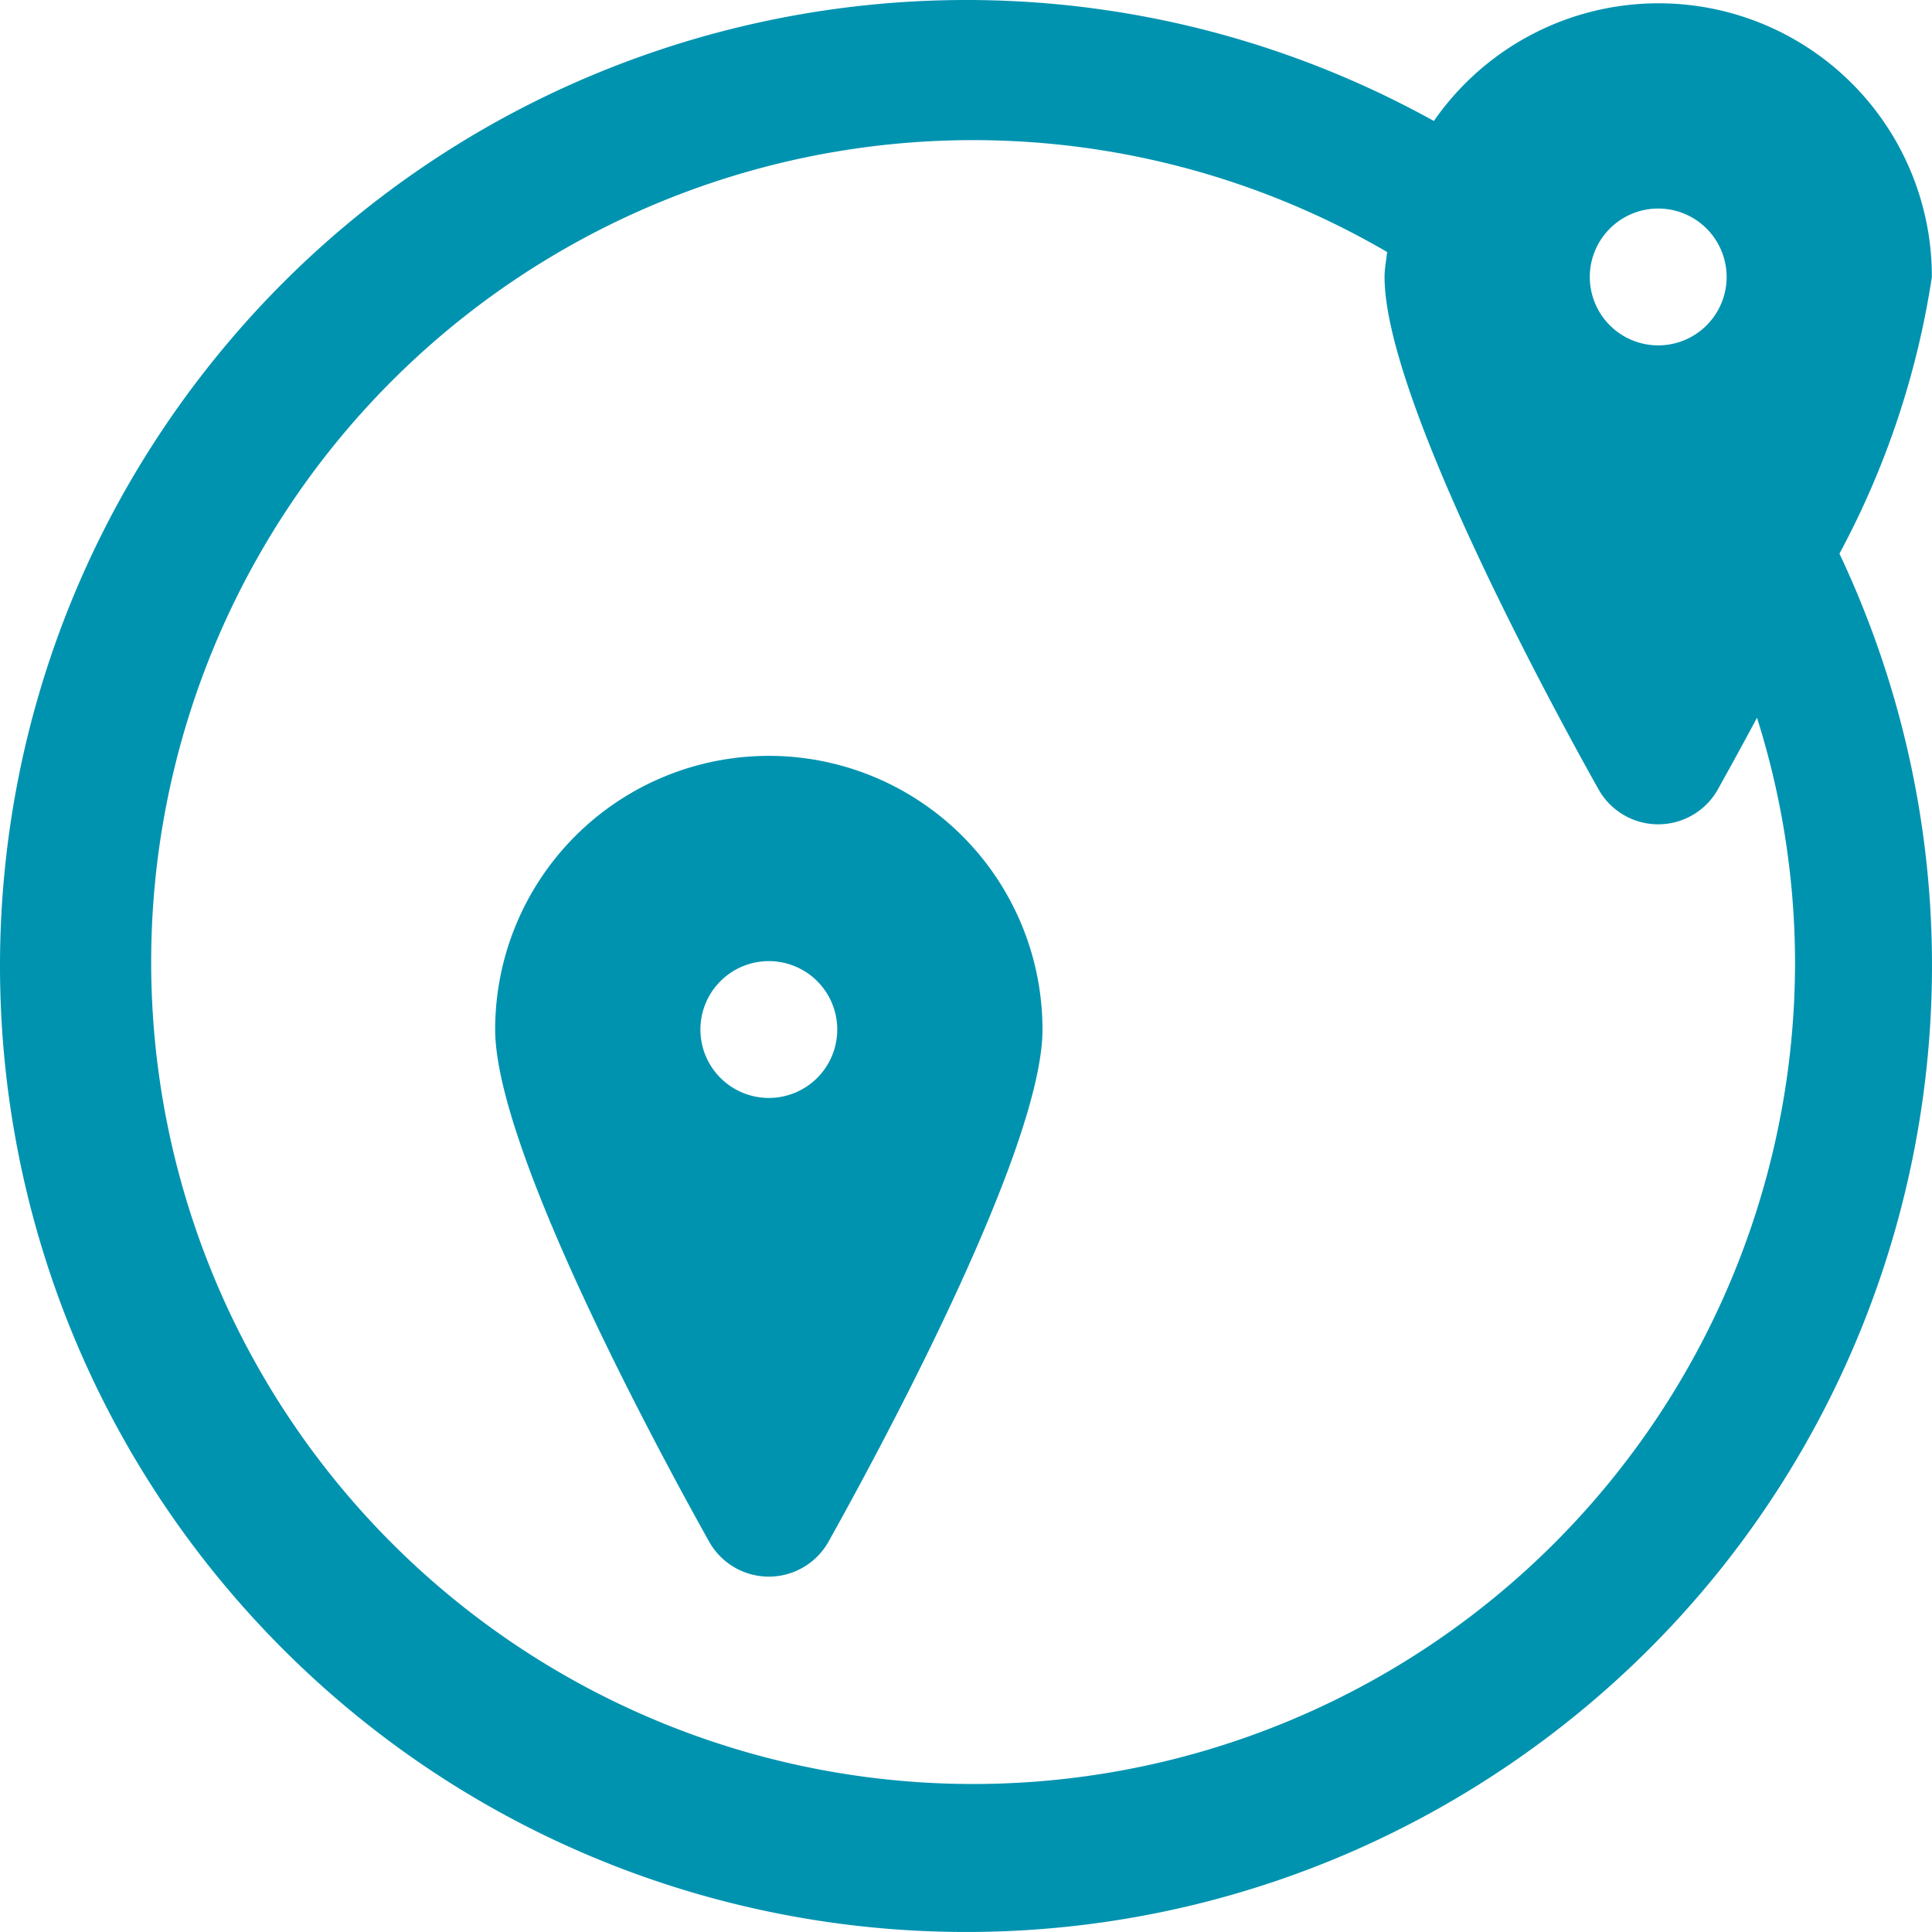
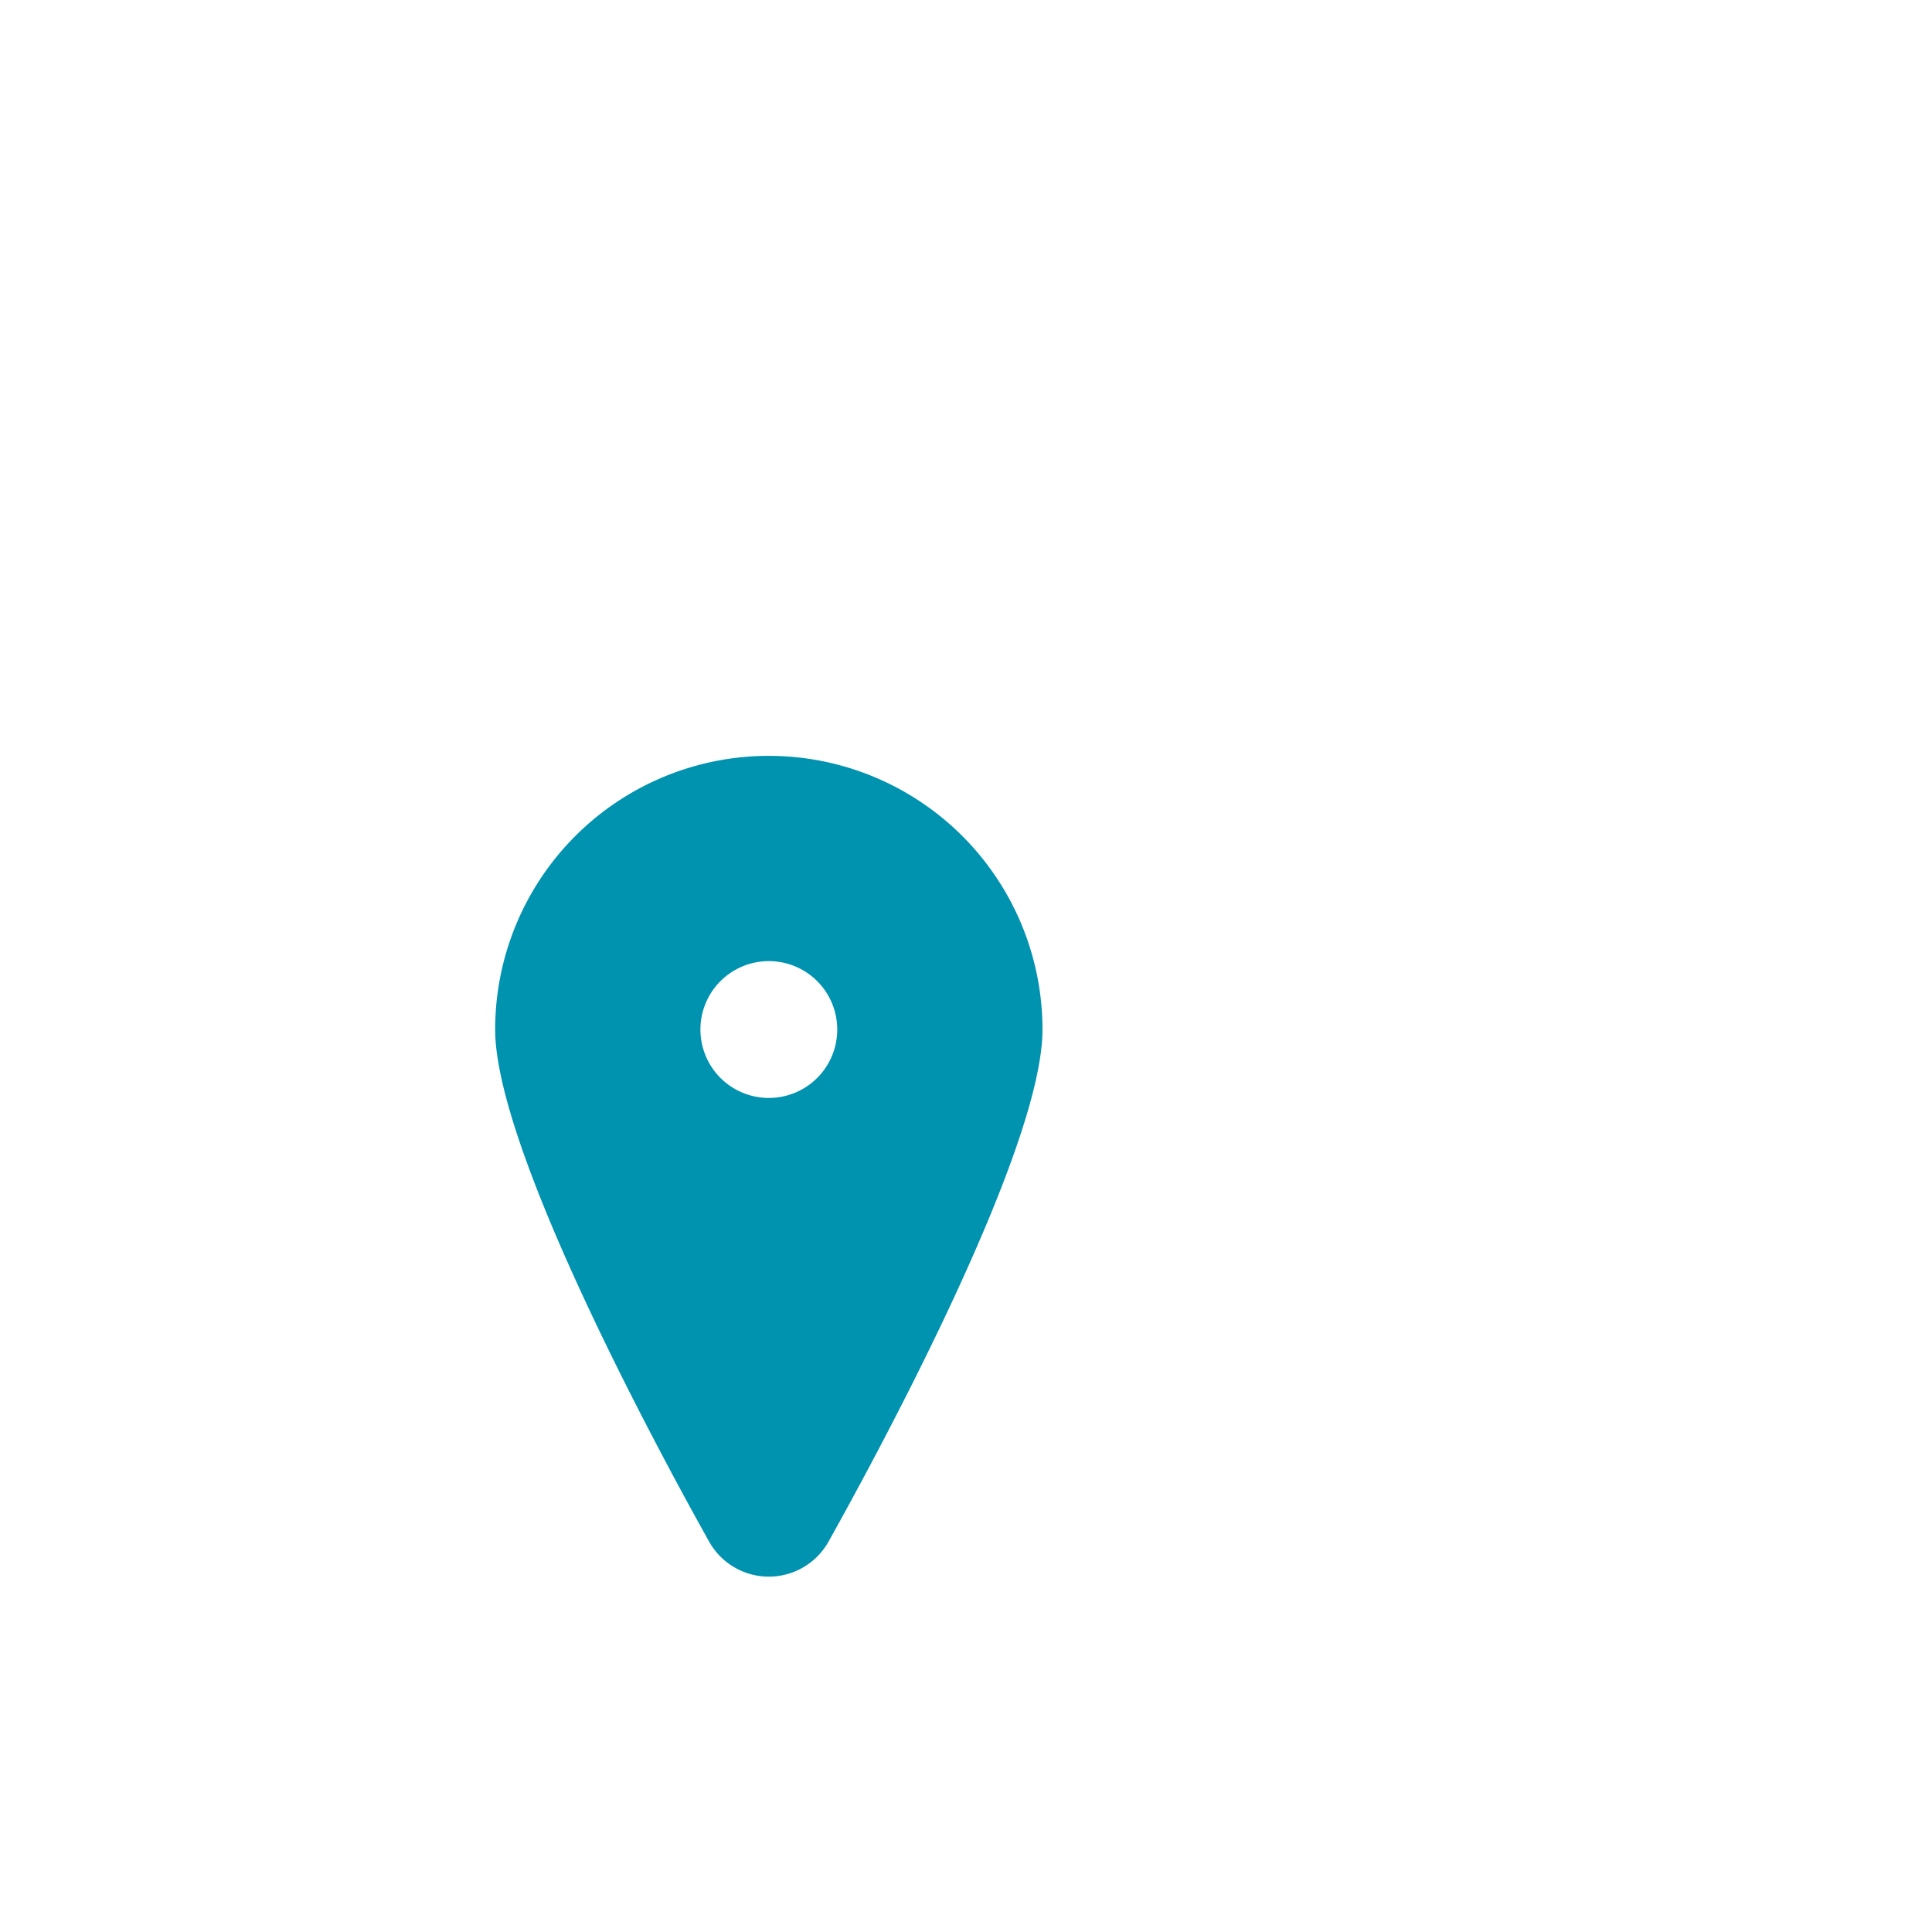
<svg xmlns="http://www.w3.org/2000/svg" width="777.125" height="777.119" viewBox="0 0 777.125 777.119">
  <g transform="translate(-48.497 -1.952)">
    <path d="M119.076,13A110.076,110.076,0,0,0,9,123.076C9,173.436,80.825,303.6,95.135,329.194a27.519,27.519,0,0,0,47.883,0c14.31-25.593,86.135-155.758,86.135-206.118A110.076,110.076,0,0,0,119.076,13Zm0,137.6A27.519,27.519,0,1,1,146.6,123.076,27.519,27.519,0,0,1,119.076,150.6Z" transform="translate(238.671 292.989)" fill="#0093b0" />
-     <path d="M778.837,113.355A109.939,109.939,0,0,0,578.526,50.612C411.188-42.049,201.3.866,83.768,151.775s-107.75,364.913,23.065,504.467,343.741,163.137,501.925,55.593,214.563-314.221,132.9-487.192a343.438,343.438,0,0,0,37.178-111.287ZM668.76,85.836a27.519,27.519,0,1,1-27.519,27.519A27.519,27.519,0,0,1,668.76,85.836ZM723.8,388.546A330.614,330.614,0,1,1,559.7,103.311c-.3,3.357-1.018,6.6-1.018,10.044,0,50.25,71.687,180.5,86.08,206.118a27.519,27.519,0,0,0,47.993,0c3.055-5.5,8.751-15.741,15.741-28.812A327.942,327.942,0,0,1,723.8,388.546Z" transform="translate(46.735 0)" fill="#0093b0" />
  </g>
</svg>